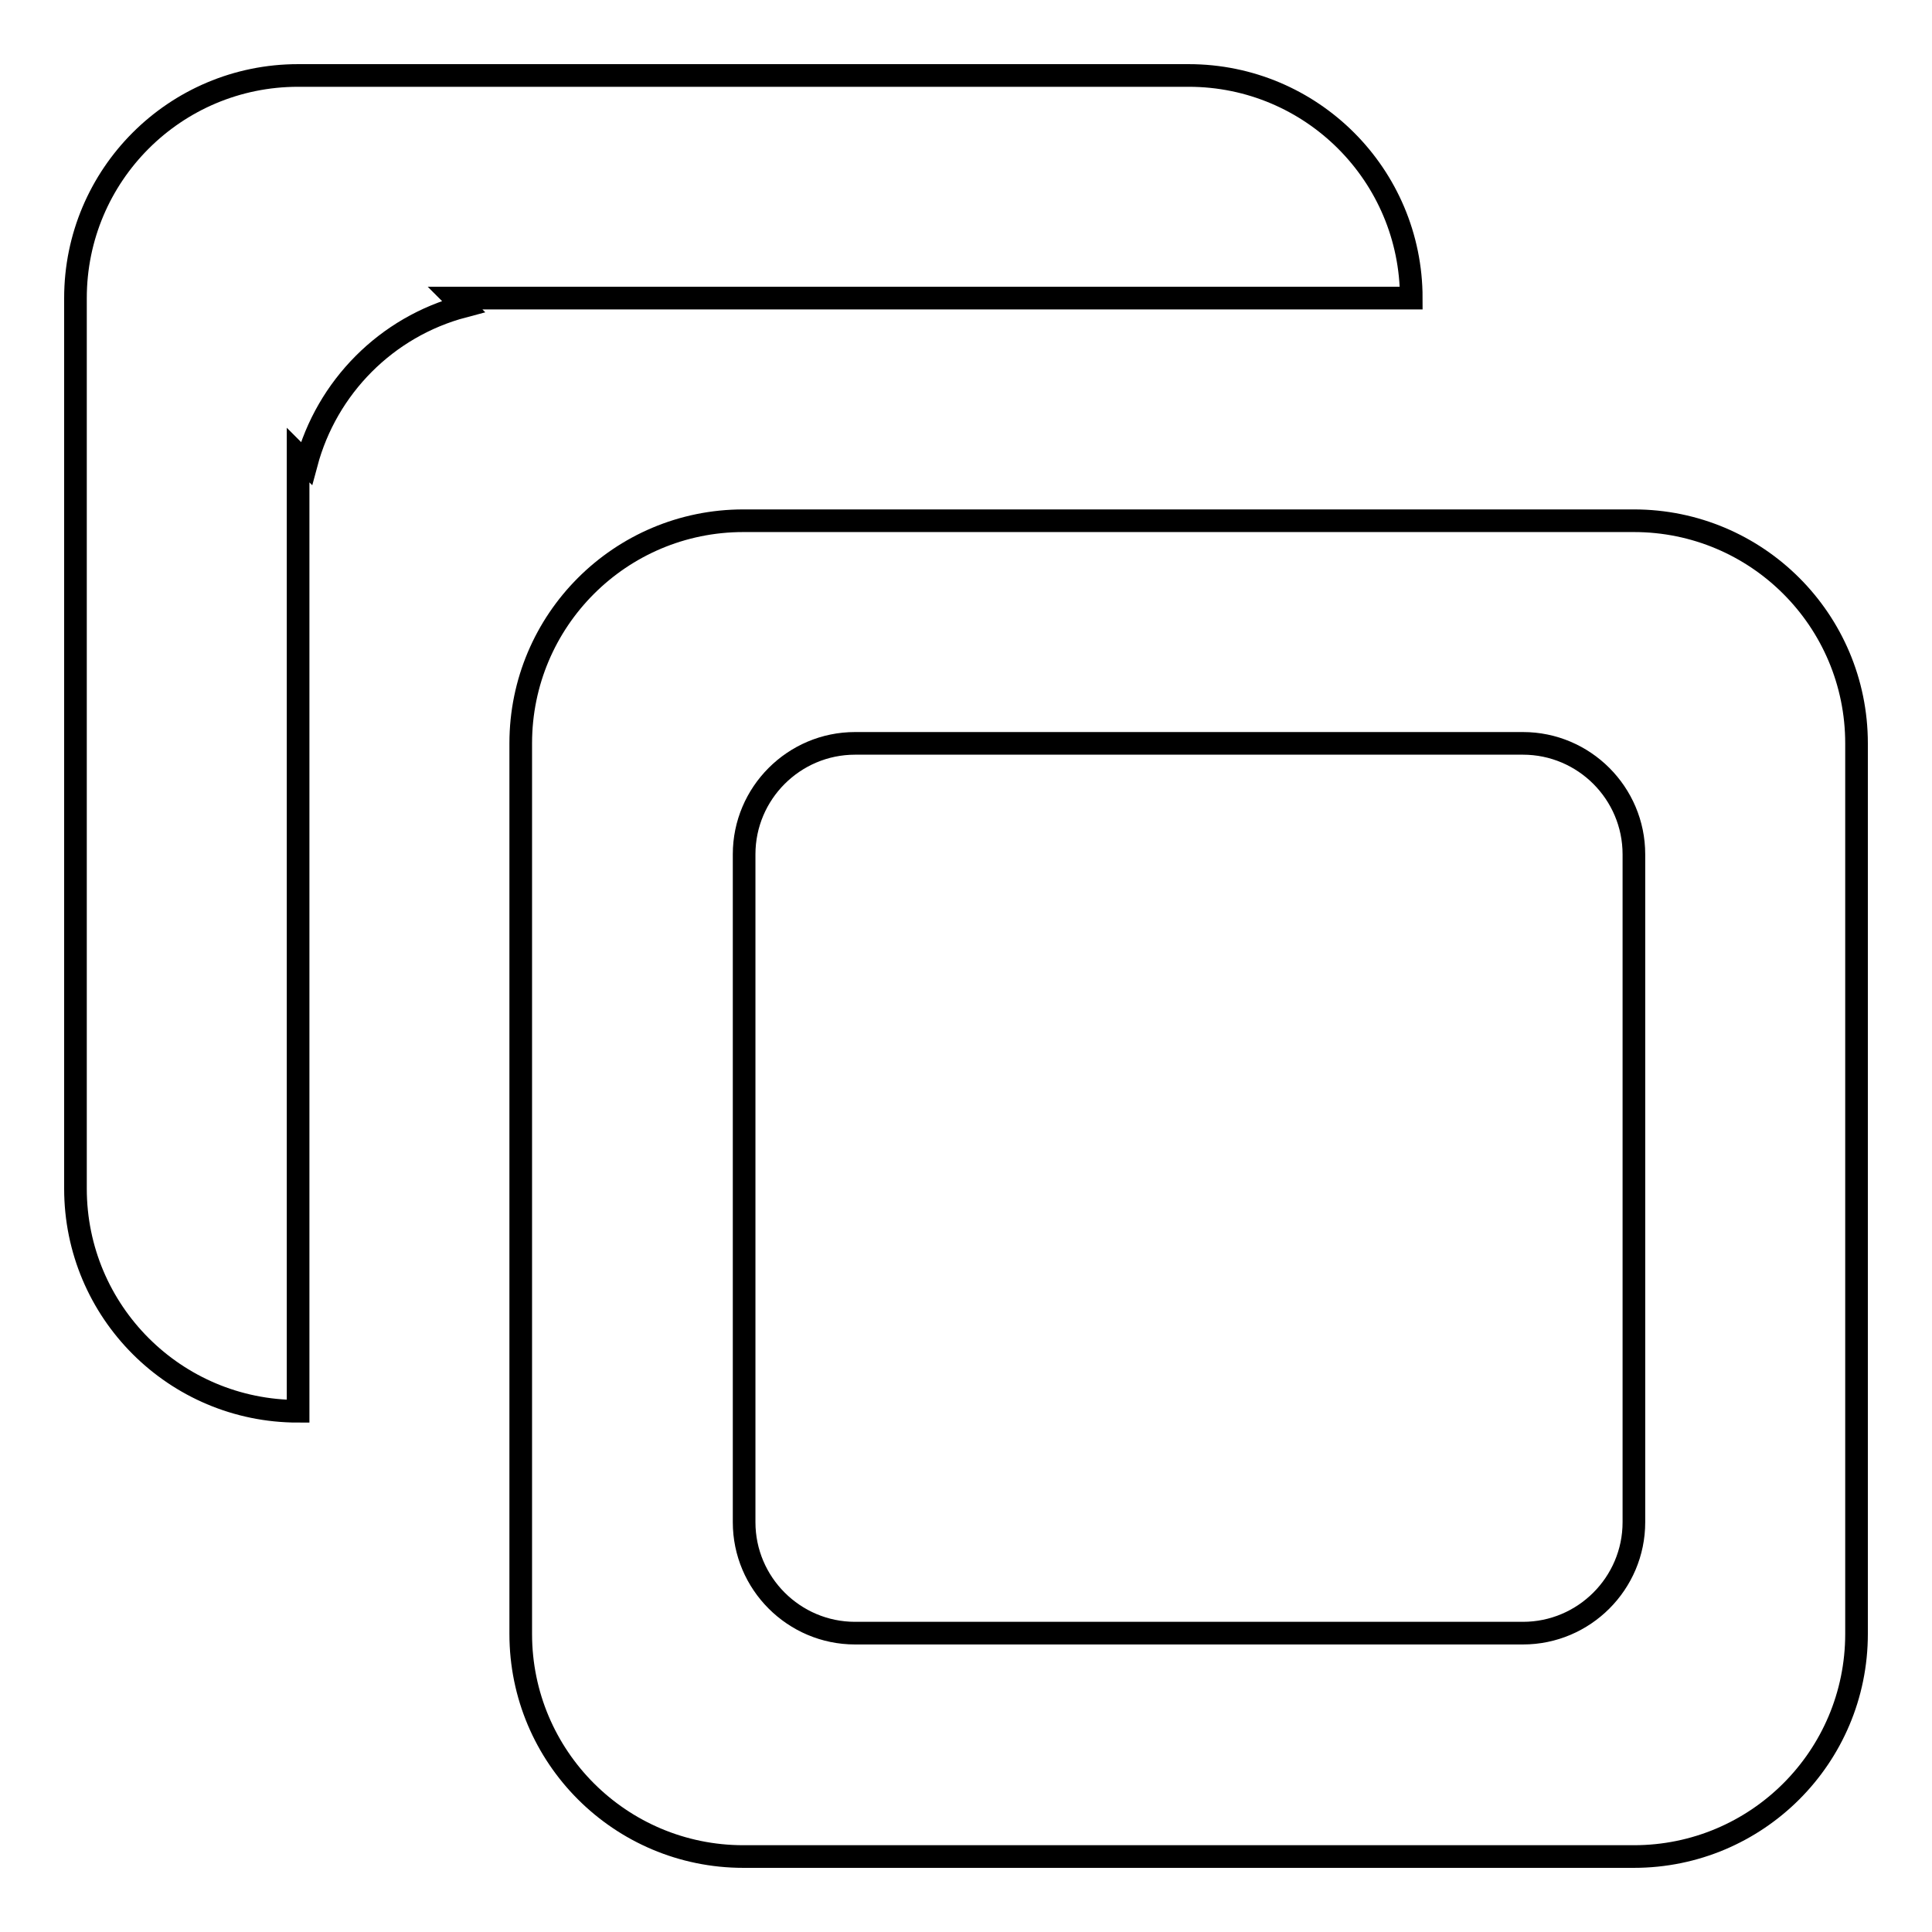
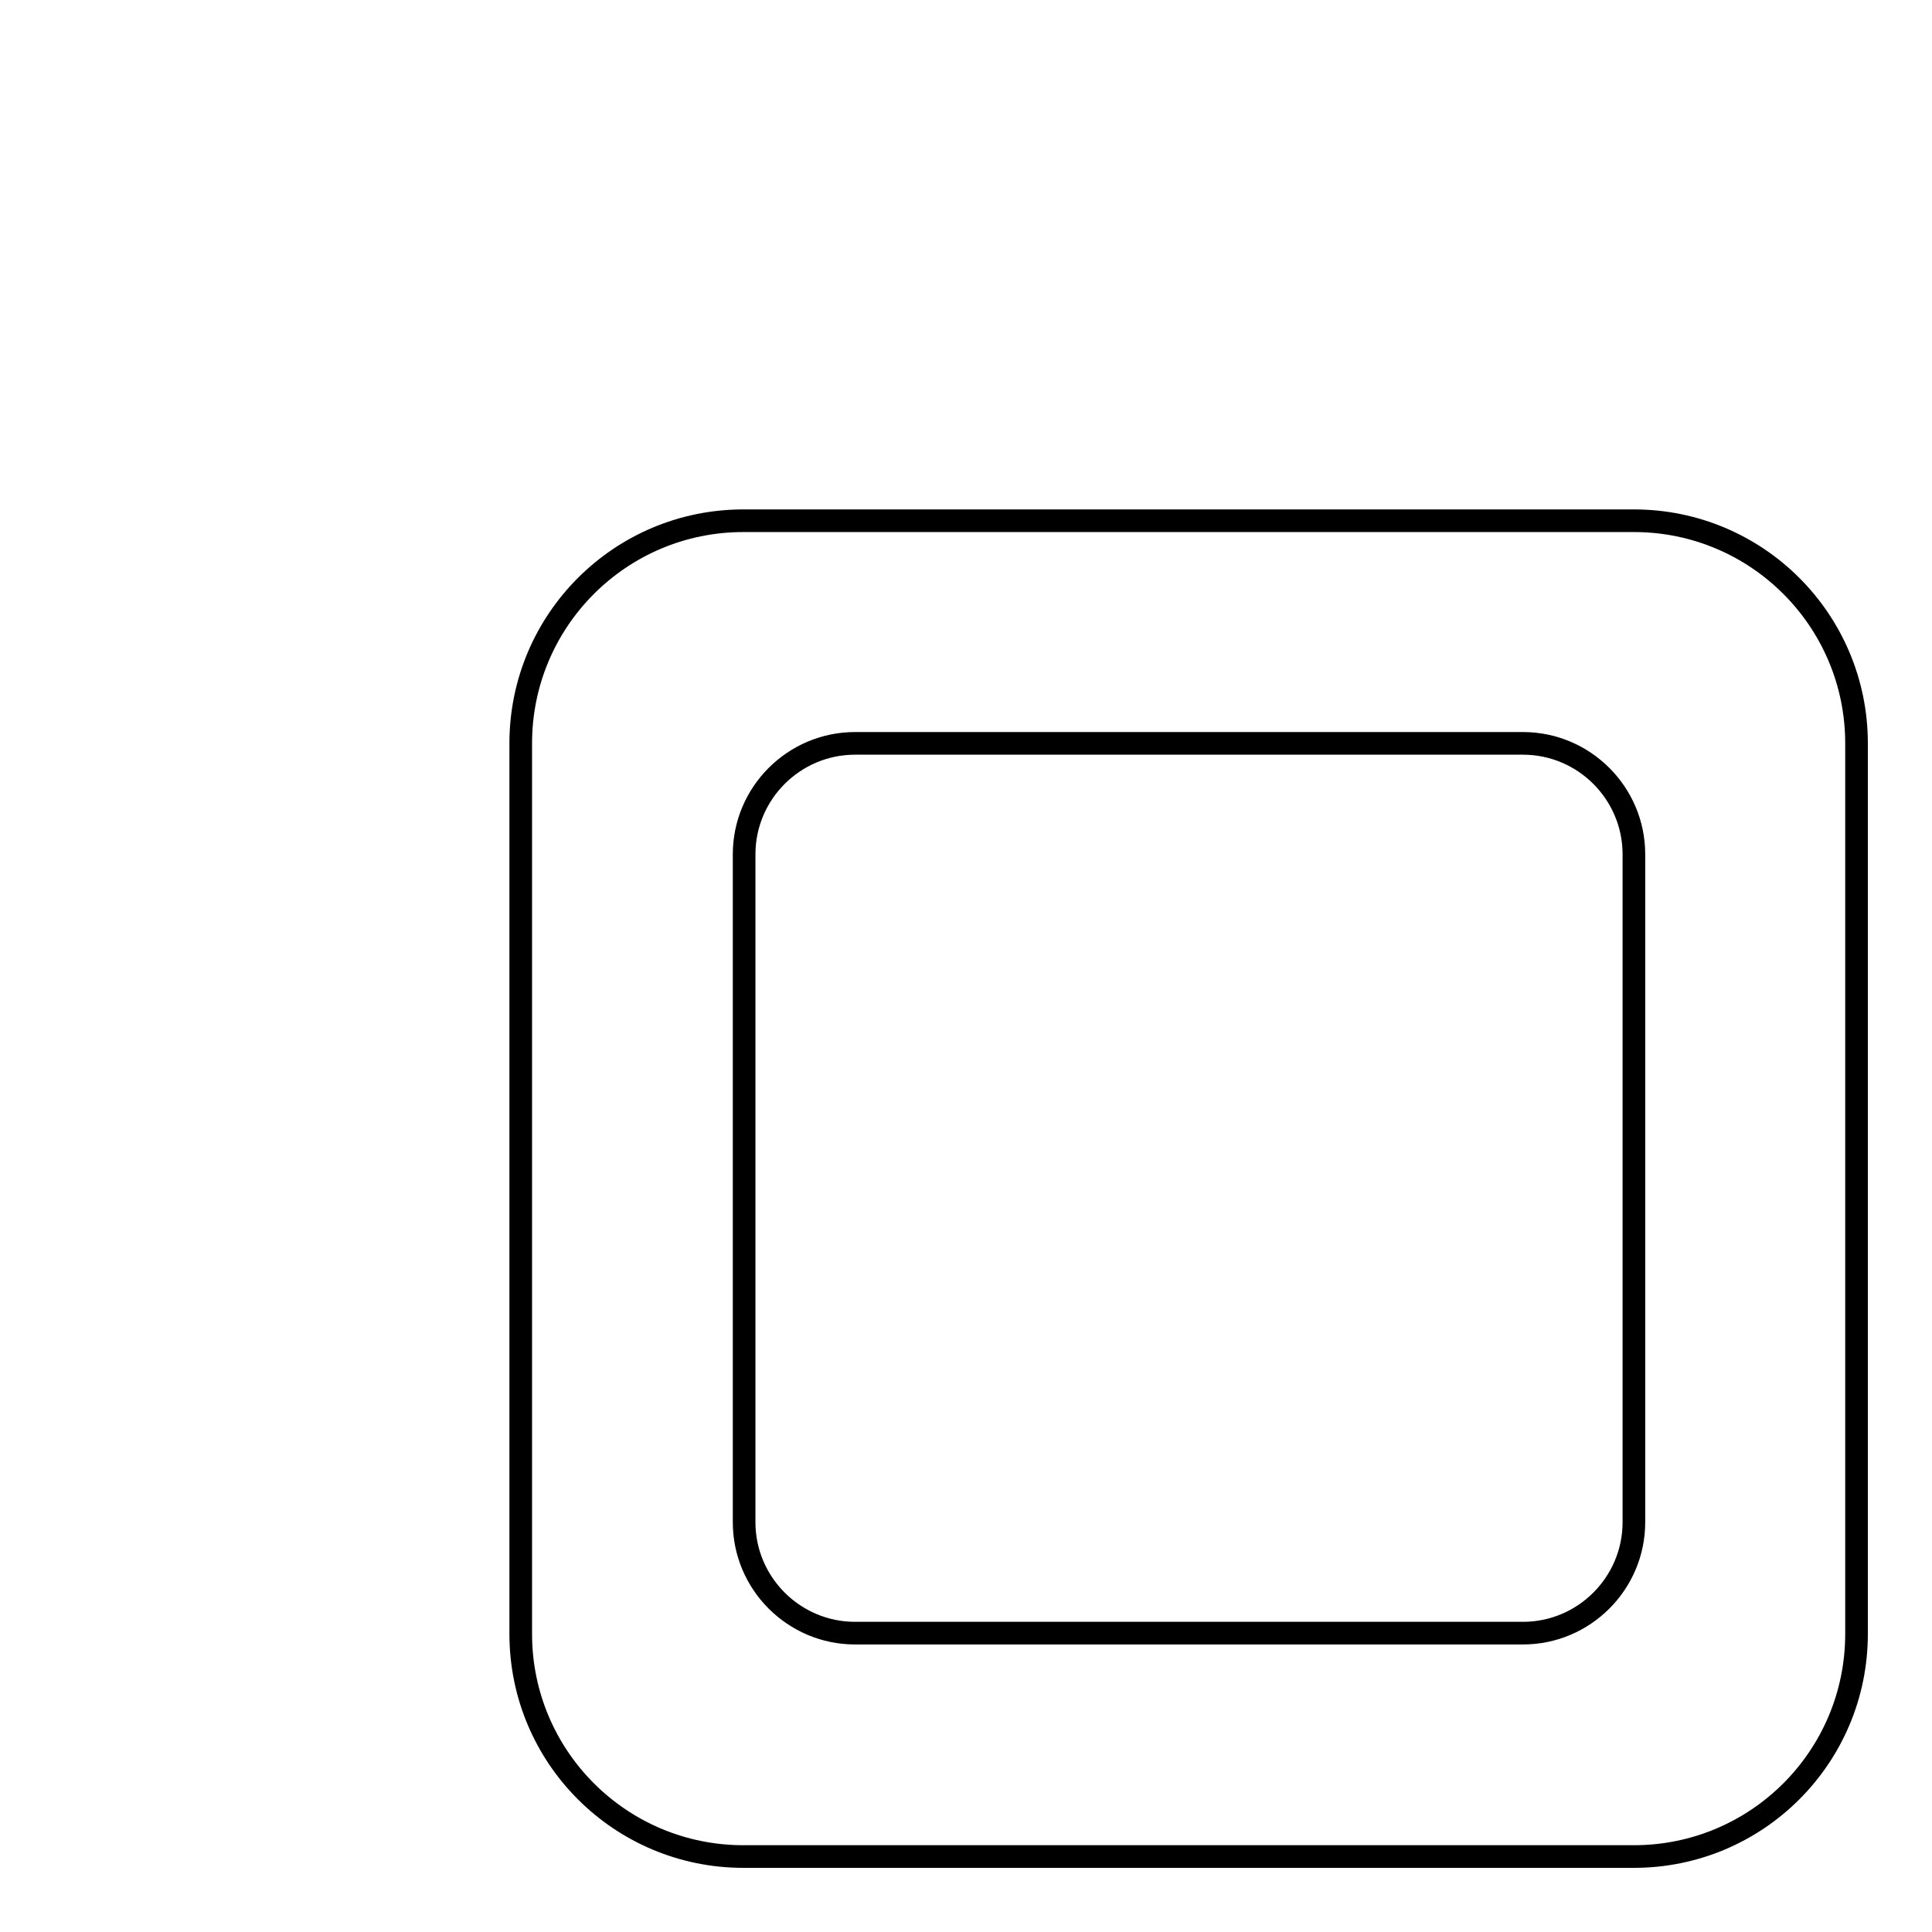
<svg xmlns="http://www.w3.org/2000/svg" version="1.1" x="0px" y="0px" viewBox="0 0 256 256" enable-background="new 0 0 256 256" xml:space="preserve">
  <g>
    <g>
      <path stroke-width="3" fill-opacity="0" stroke="#000000" d="M216.5,69h-118C82.2,69,69,82.2,69,98.5v118c0,16.3,13.2,29.5,29.5,29.5h118c16.3,0,29.5-13.2,29.5-29.5v-118C246,82.2,232.8,69,216.5,69z M216.5,201.7c0,8.1-6.6,14.7-14.7,14.7h-88.5c-8.1,0-14.7-6.6-14.7-14.7v-88.5c0-8.1,6.6-14.7,14.7-14.7h88.5c8.1,0,14.7,6.6,14.7,14.7V201.7L216.5,201.7z" />
-       <path stroke-width="3" fill-opacity="0" stroke="#000000" d="M69,39.5h-8.7l1.1,1.1c-10.2,2.7-18.1,10.7-20.8,20.8l-1.1-1.1V69v73.8V187C23.2,187,10,173.8,10,157.5v-118C10,23.2,23.2,10,39.5,10h118c16.3,0,29.5,13.2,29.5,29.5h-50.8H69z" />
    </g>
  </g>
</svg>